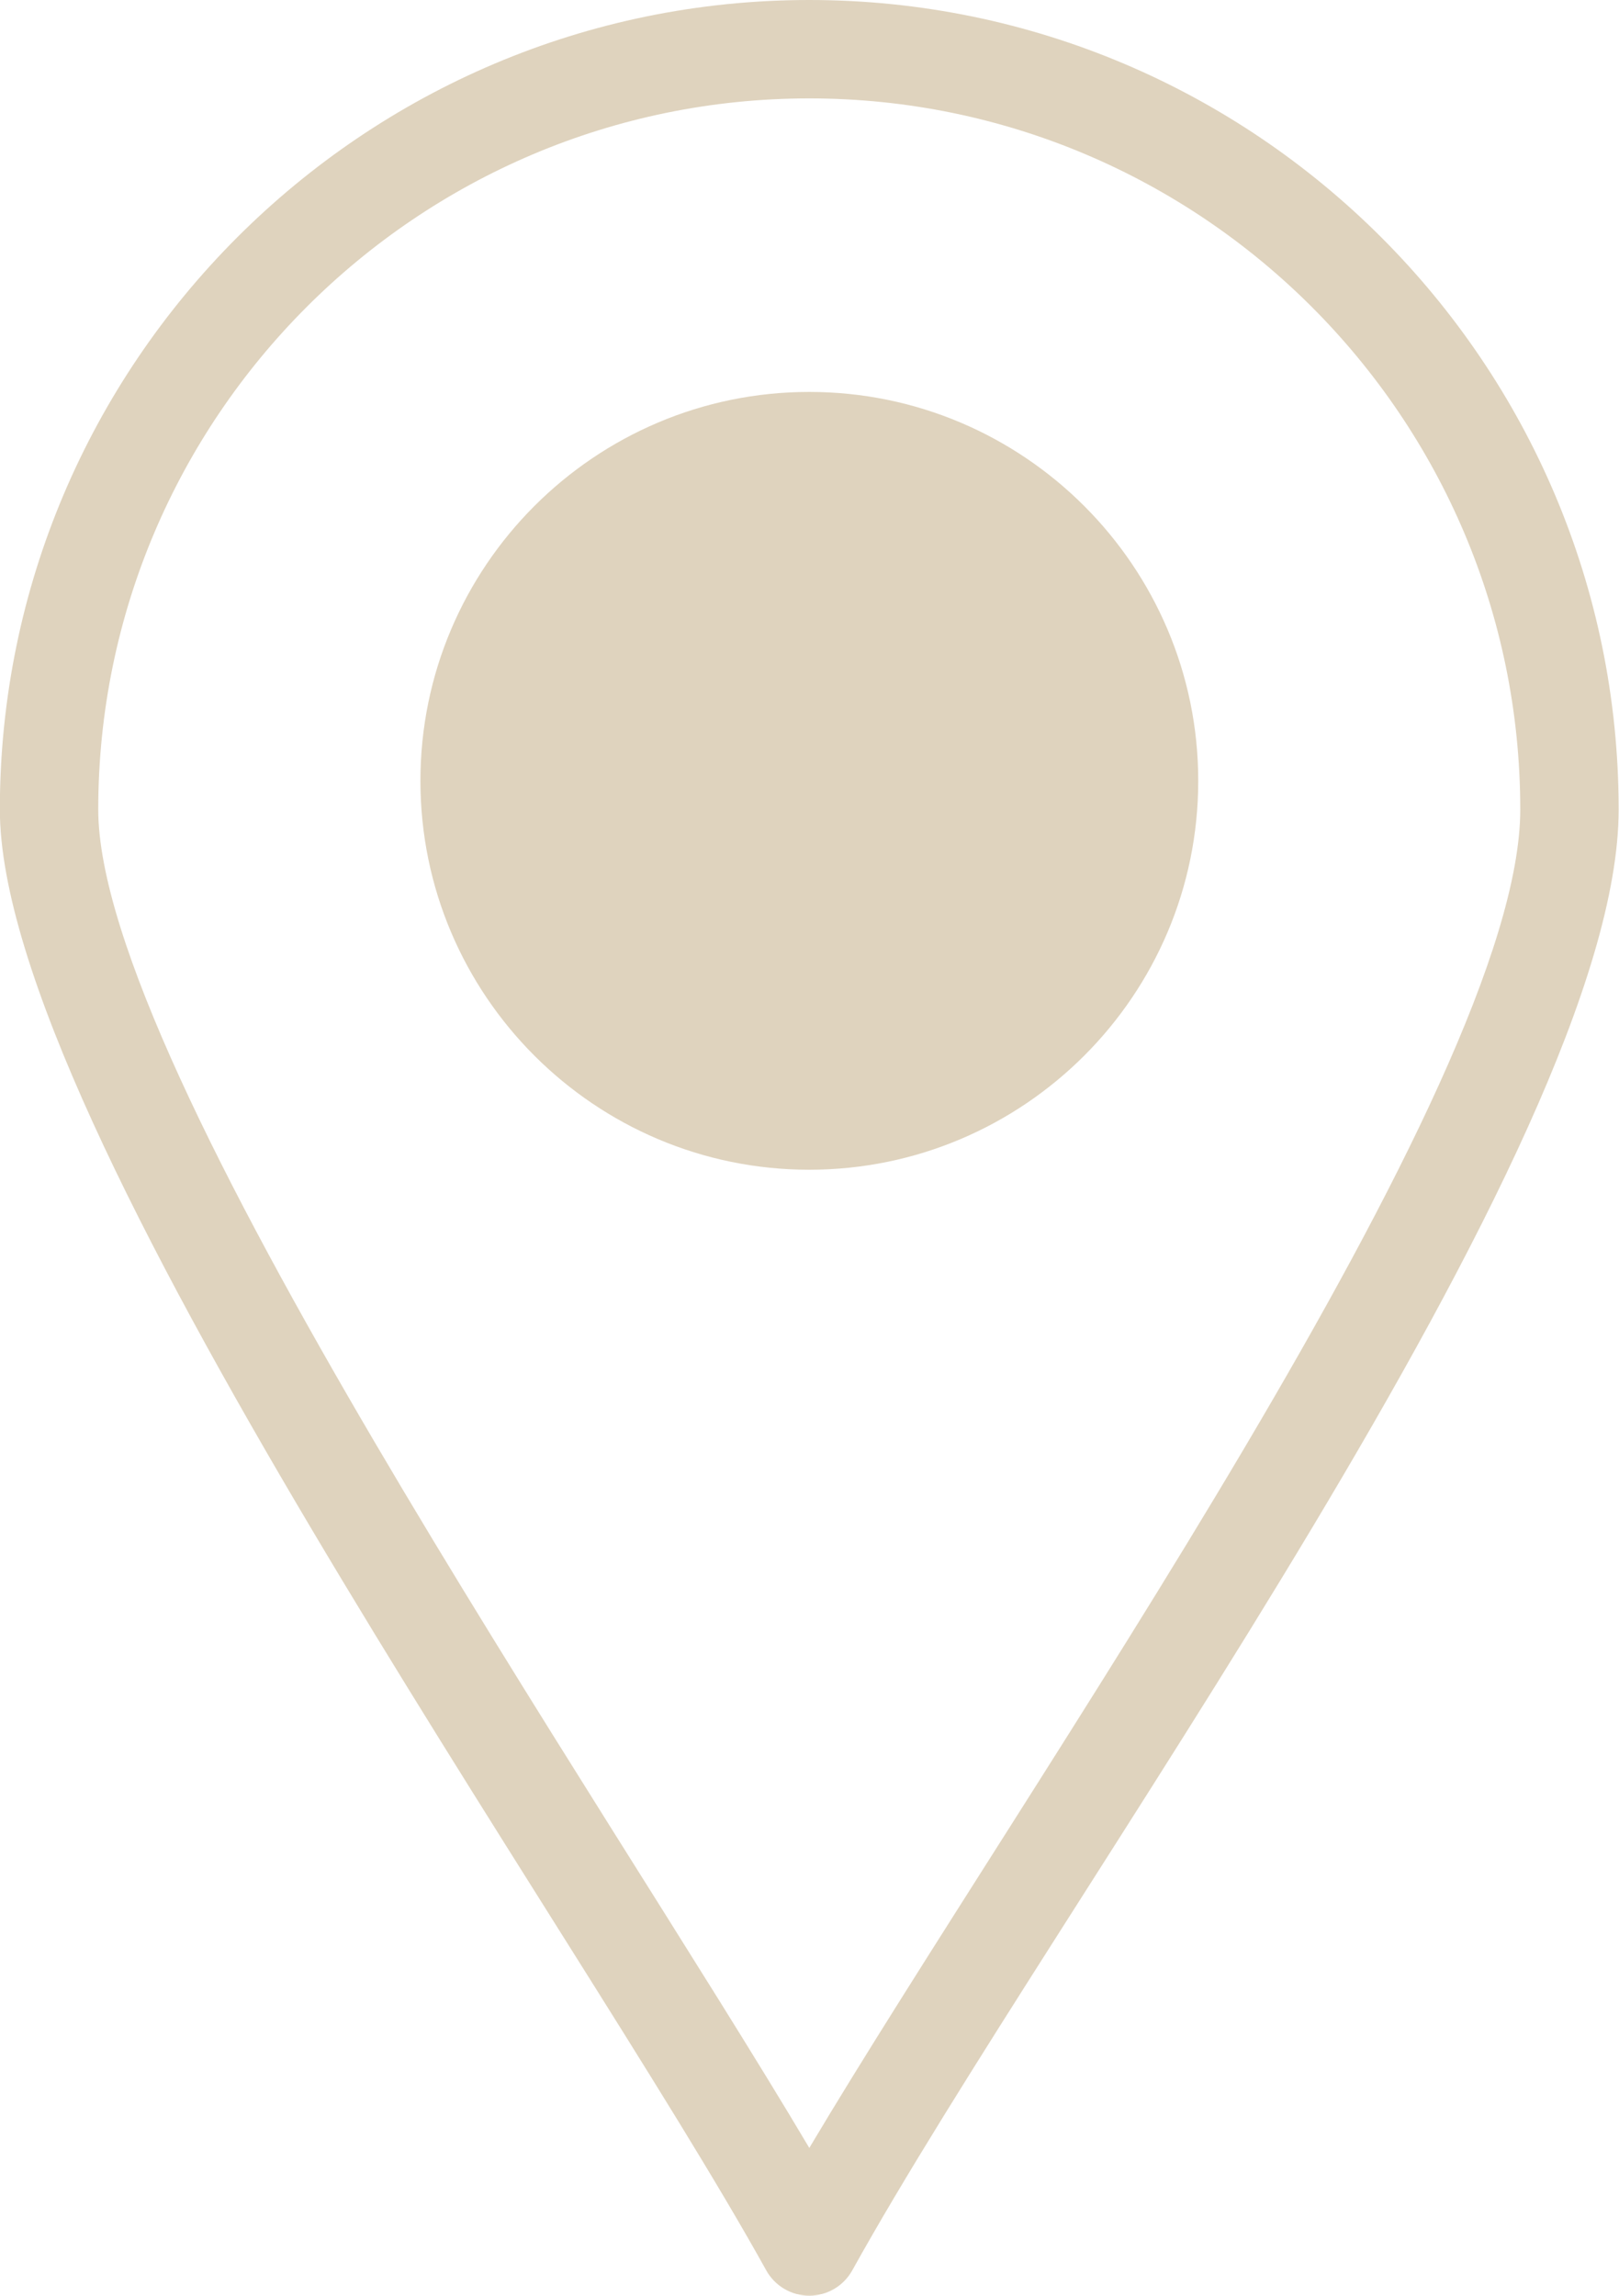
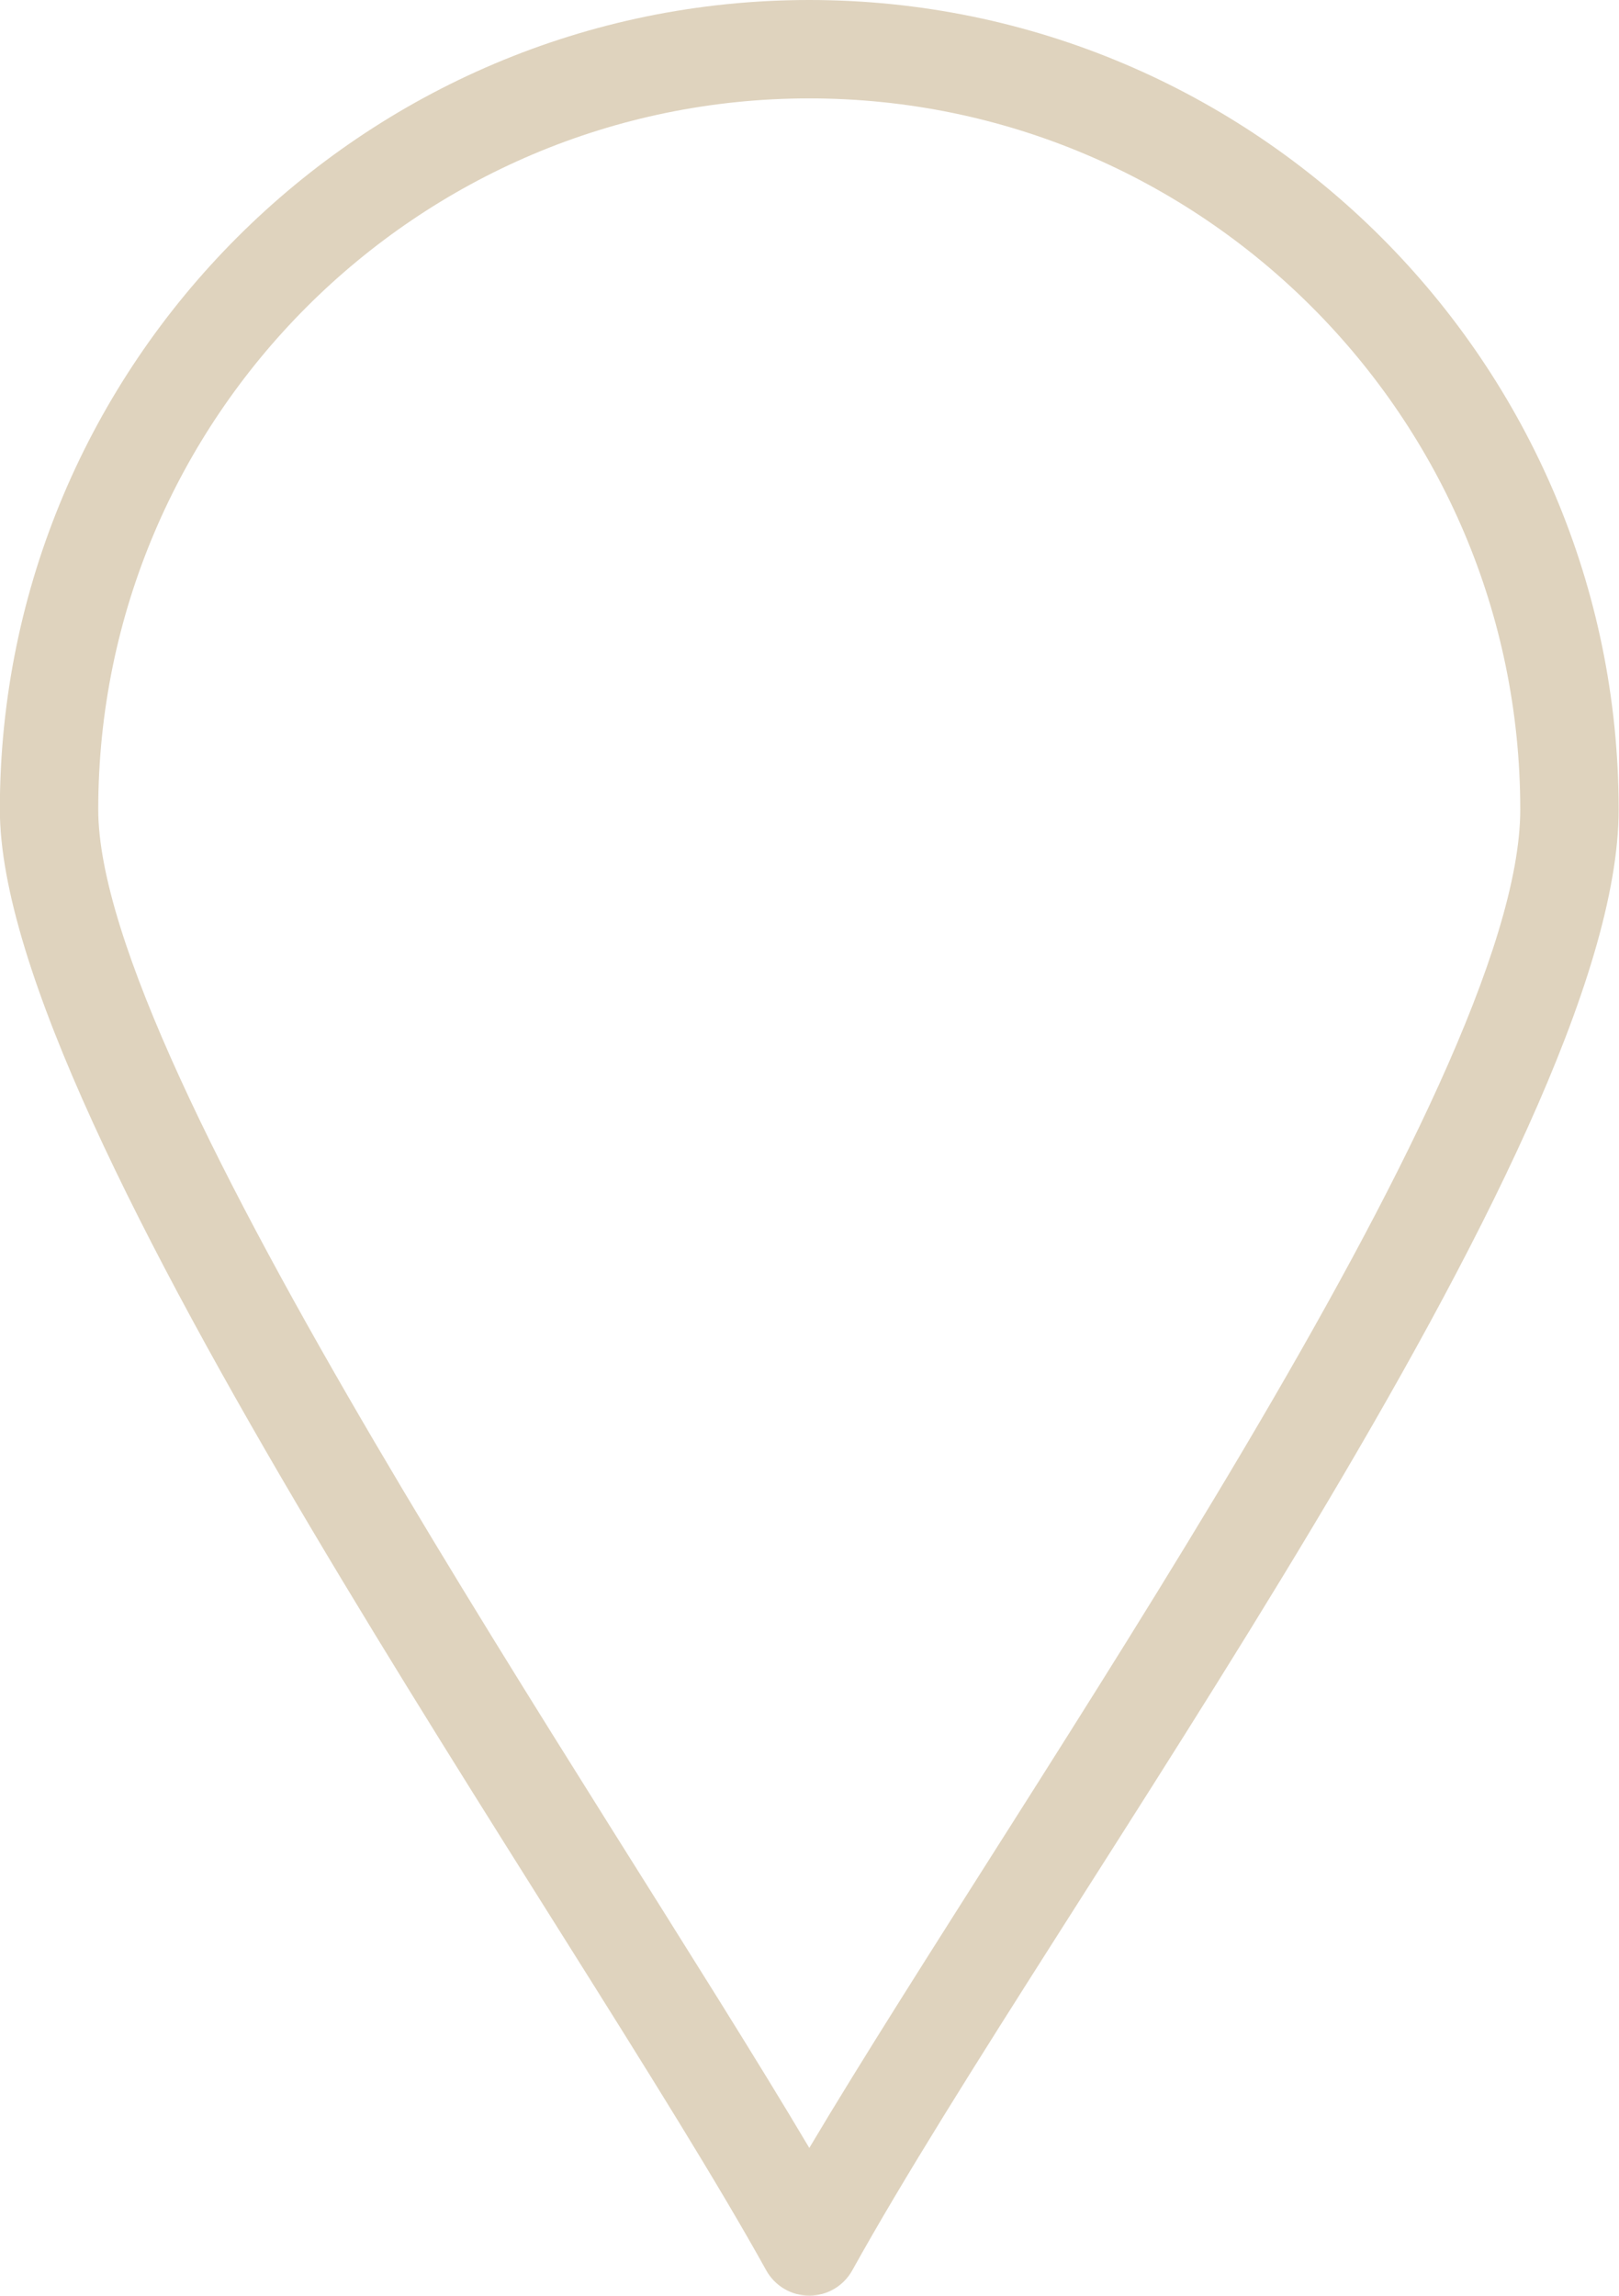
<svg xmlns="http://www.w3.org/2000/svg" fill="#dfd3be" height="466.6" preserveAspectRatio="xMidYMid meet" version="1" viewBox="91.5 22.7 329.1 466.6" width="329.1" zoomAndPan="magnify">
  <g>
    <g id="change1_1">
      <path d="M256,22.7c-90.722,0-164.53,73.808-164.53,164.53c0,64.051,116.867,226.692,155.783,296.917 c1.762,3.18,5.11,5.152,8.745,5.153c0.001,0,0.001,0,0.002,0c3.634,0,6.981-1.972,8.745-5.148 C306.107,409.59,420.53,255.544,420.53,187.23C420.53,96.508,346.722,22.7,256,22.7z M256.01,459.272 C213.498,387.52,111.47,239.779,111.47,187.23c0-79.694,64.836-144.53,144.53-144.53s144.53,64.836,144.53,144.53 C400.53,243.147,299.275,386.505,256.01,459.272z" />
-       <path d="M256,102.36c-43.583,0-79.04,35.462-79.04,79.05c0,43.583,35.457,79.04,79.04,79.04c43.599,0,79.07-35.457,79.07-79.04 C335.07,137.822,299.599,102.36,256,102.36z" />
    </g>
  </g>
</svg>